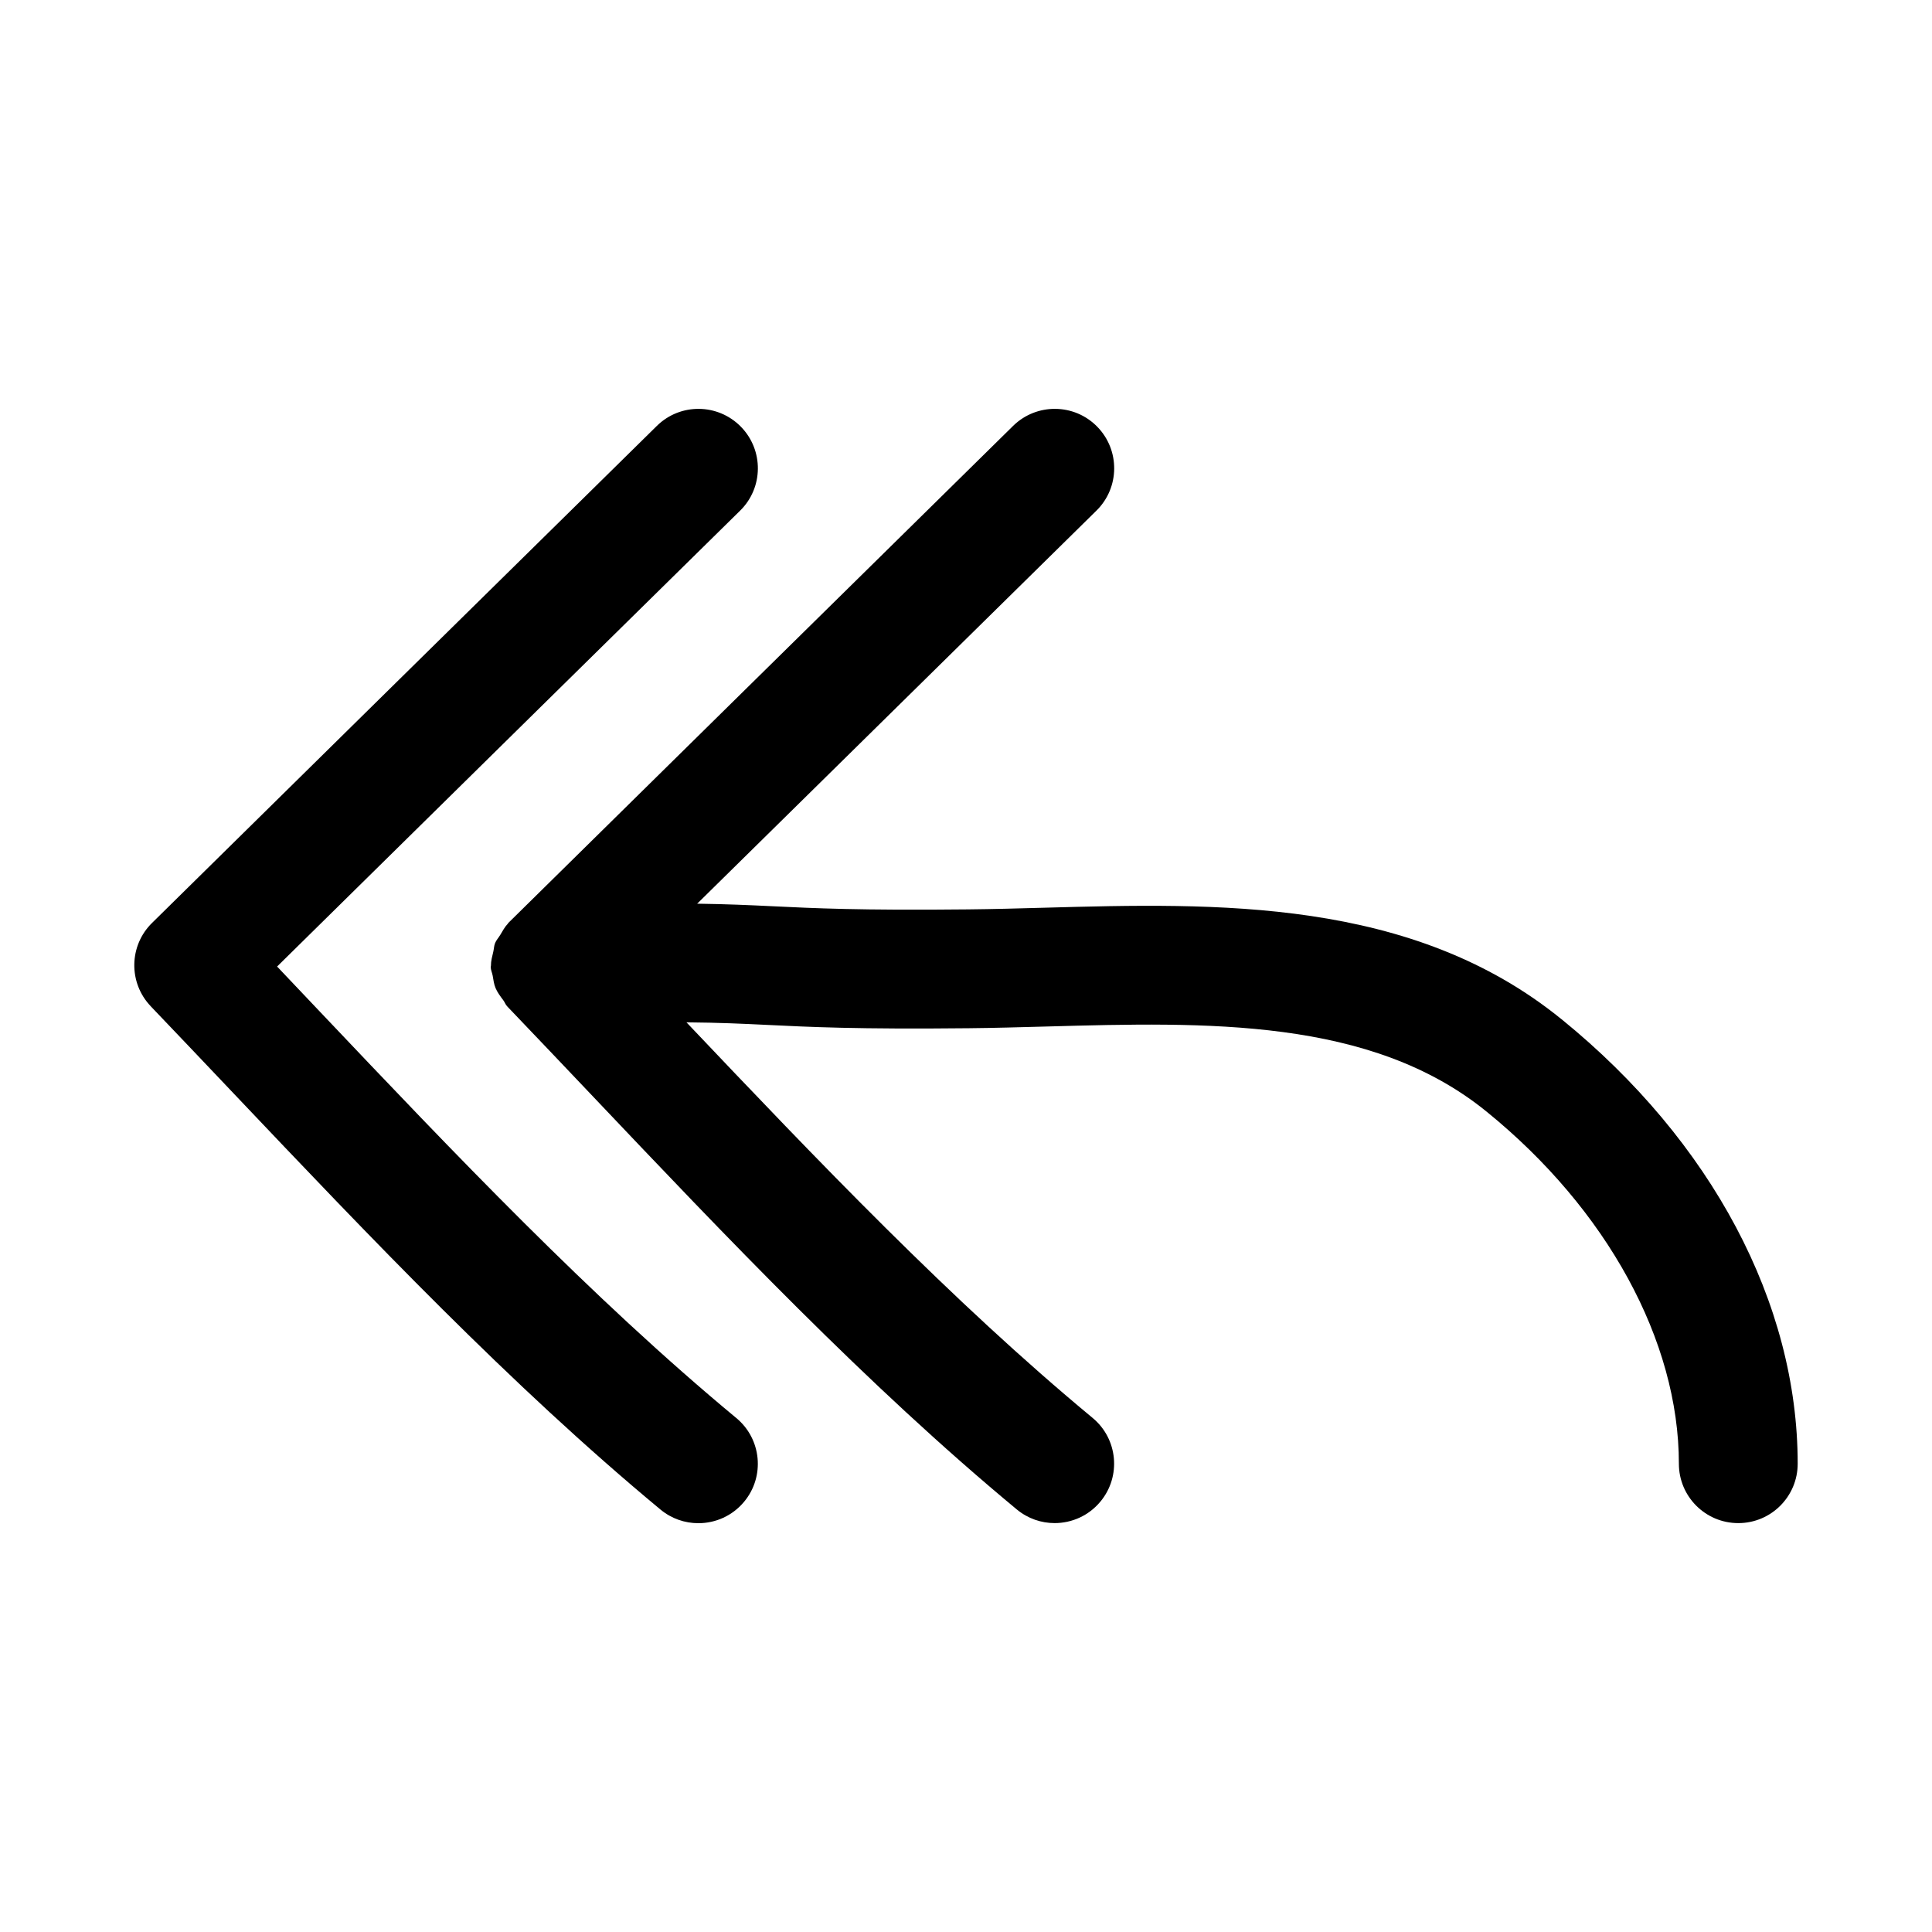
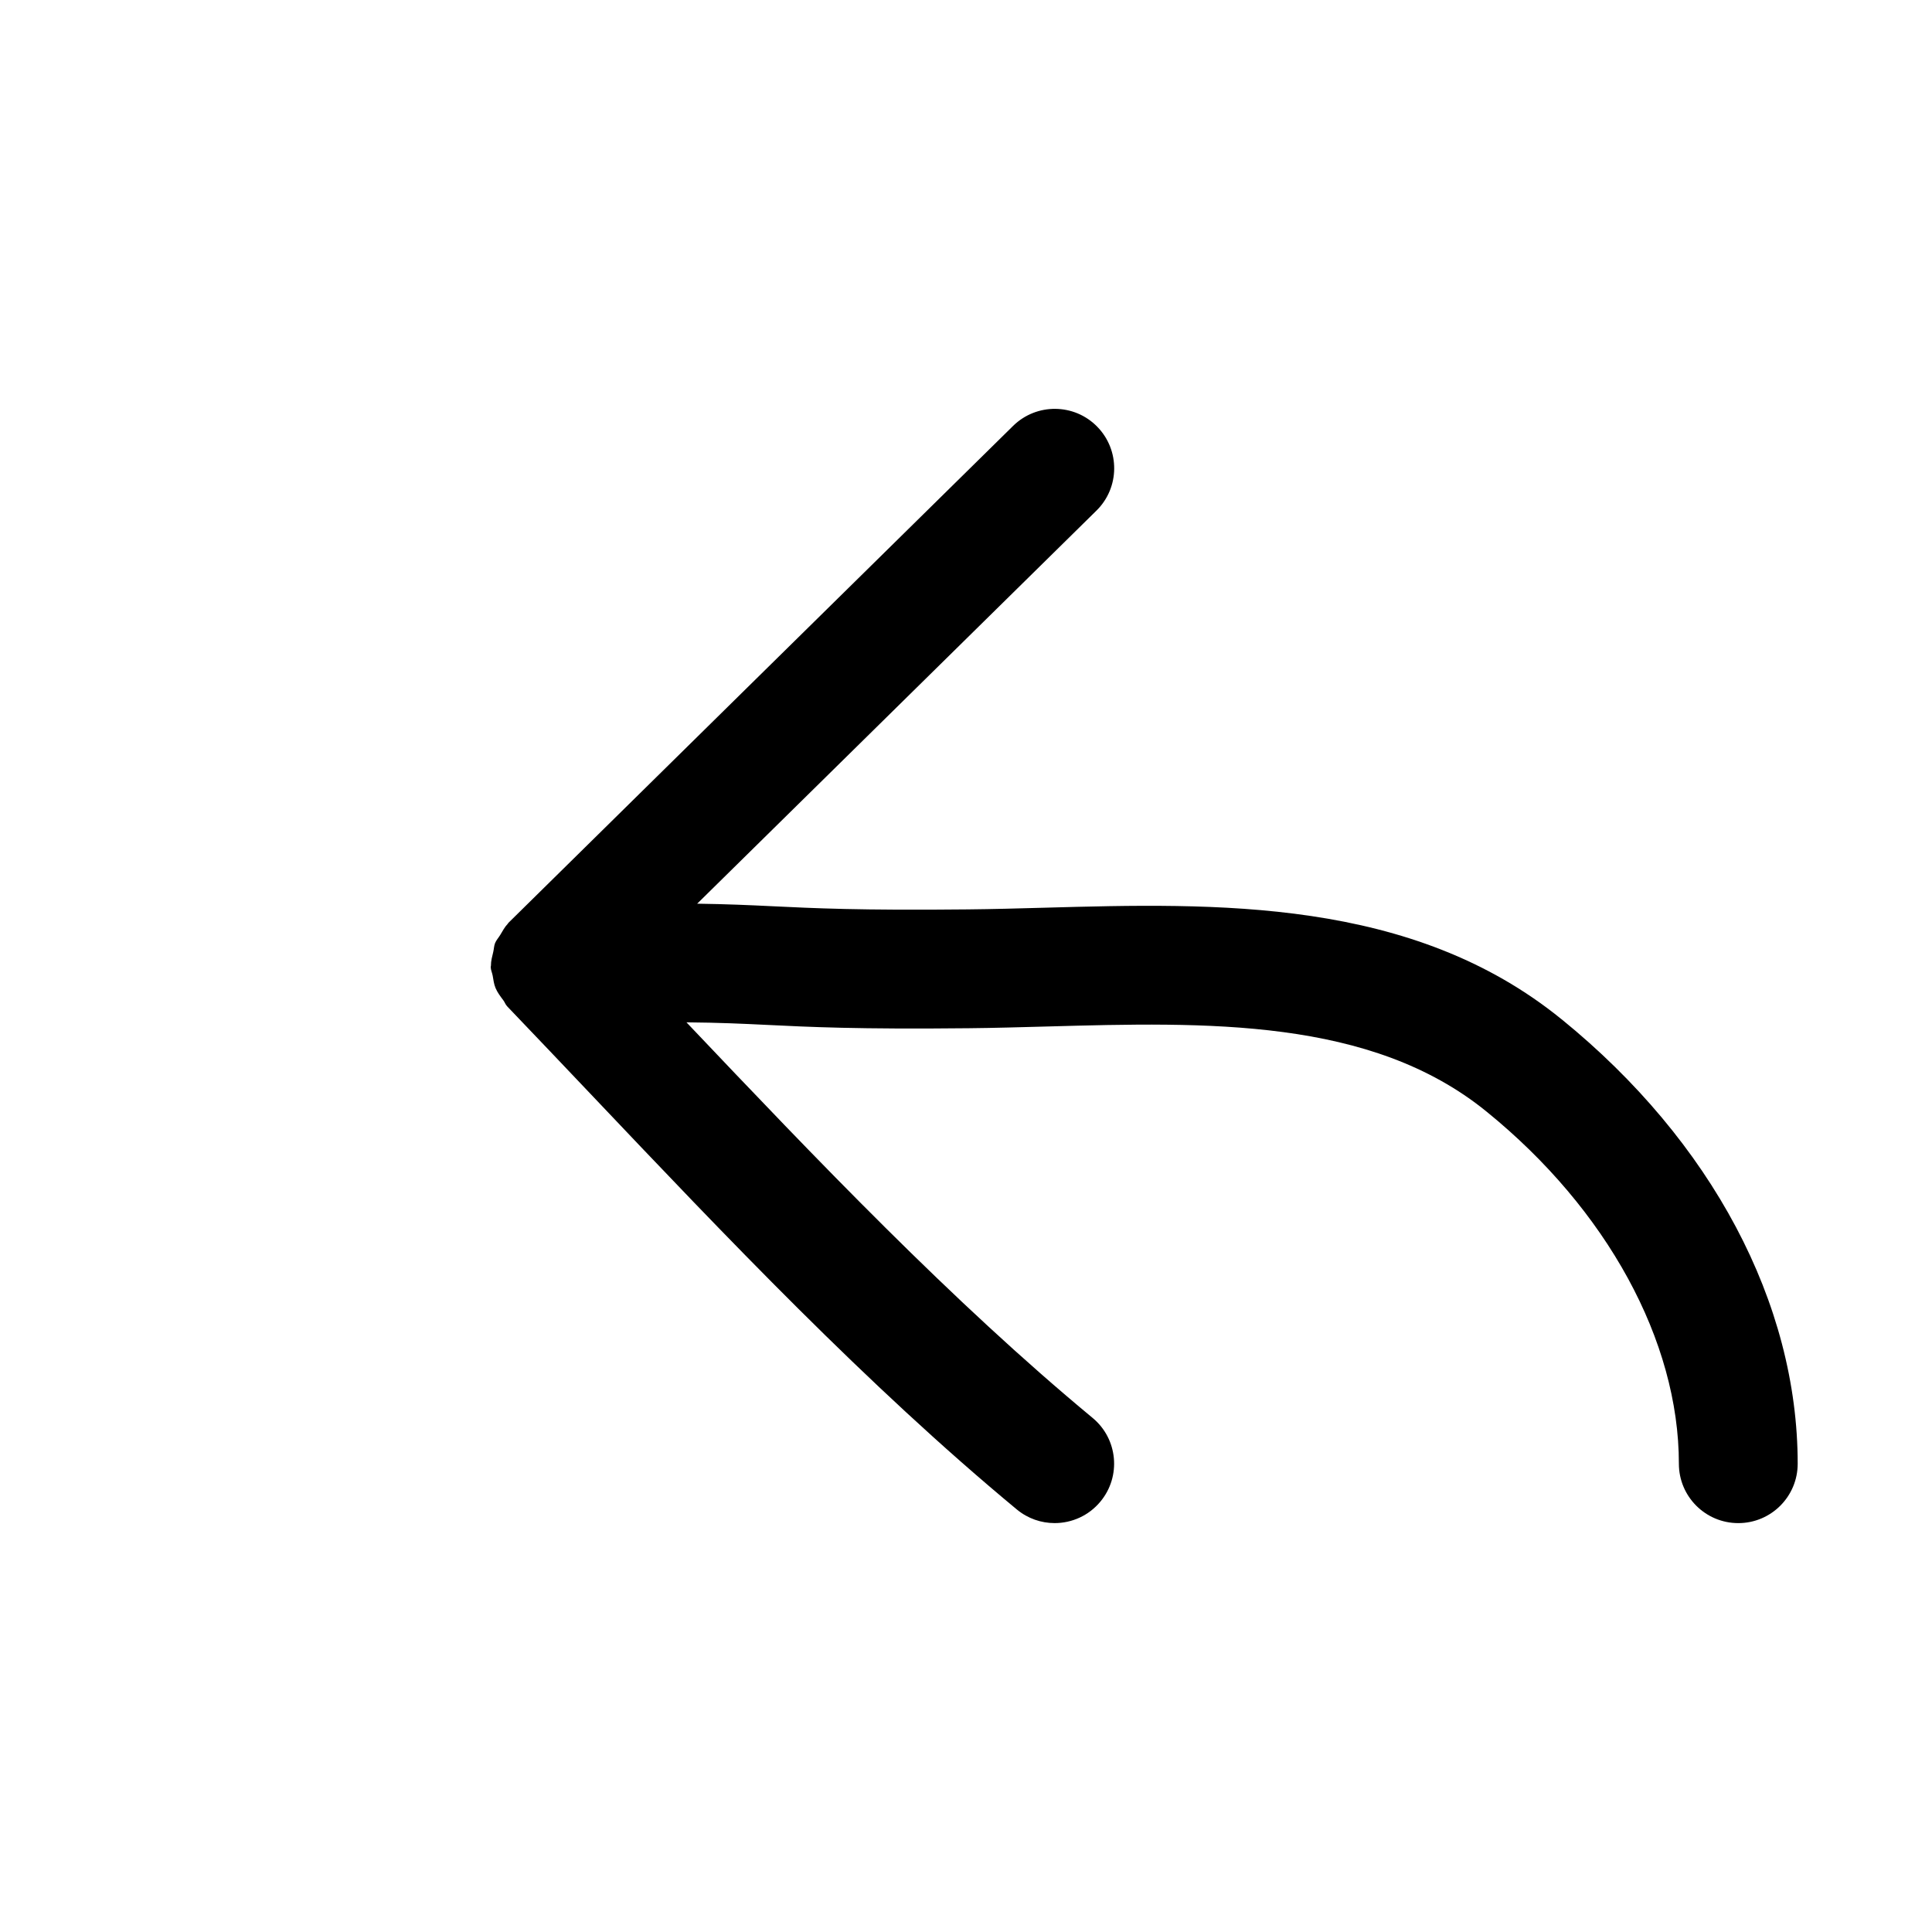
<svg xmlns="http://www.w3.org/2000/svg" fill="#000000" width="800px" height="800px" version="1.1" viewBox="144 144 512 512">
  <g>
-     <path d="m183.96 410.69c7.305 7.637 14.672 15.398 22.09 23.223 35.992 37.926 73.195 77.145 112.98 110.13 2.945 2.441 6.504 3.621 10.043 3.621 4.535 0 9.02-1.938 12.137-5.699 5.559-6.691 4.613-16.625-2.078-22.168-38.336-31.773-74.879-70.297-110.22-107.55-3.84-4.047-7.668-8.094-11.477-12.105 30.621-30.164 114.9-113.17 122.68-120.79 6.219-6.078 6.312-16.043 0.234-22.262-6.094-6.219-16.059-6.328-22.262-0.234-9.508 9.32-133.79 131.73-133.79 131.73-6.137 6.027-6.293 15.883-0.328 22.102z" />
    <path d="m557.86 414.14c-39.738-32.309-91.504-30.844-137.2-29.582-6.848 0.188-13.602 0.379-20.184 0.441-28.719 0.301-40.949-0.316-51.75-0.836-6.172-0.301-12.059-0.566-19.965-0.676 37.203-36.652 99.172-97.66 105.79-104.15 6.219-6.094 6.297-16.059 0.219-22.262-6.078-6.219-16.059-6.297-22.262-0.234-9.508 9.32-133.78 131.73-133.78 131.73-0.078 0.078-0.094 0.172-0.172 0.25-0.832 0.867-1.367 1.938-1.996 2.961-0.441 0.723-1.039 1.371-1.355 2.141-0.301 0.738-0.301 1.574-0.488 2.348-0.285 1.211-0.629 2.41-0.613 3.652 0 0.141-0.062 0.25-0.062 0.375 0.031 0.805 0.379 1.496 0.52 2.25 0.203 1.117 0.316 2.234 0.77 3.305 0.504 1.195 1.273 2.188 2.047 3.227 0.395 0.52 0.566 1.133 1.023 1.605 0.172 0.172 0.348 0.363 0.52 0.551 0.016 0.016 0.031 0.047 0.062 0.062 7.117 7.445 14.297 14.988 21.523 22.609 35.977 37.926 73.18 77.145 112.95 110.11 2.945 2.441 6.504 3.621 10.027 3.621 4.535 0 9.02-1.938 12.137-5.699 5.559-6.691 4.629-16.625-2.062-22.168-37.391-30.984-73.082-68.422-107.64-104.84 8.77 0.078 14.801 0.363 21.238 0.676 11.242 0.551 24.059 1.195 53.609 0.883 6.769-0.062 13.715-0.27 20.734-0.457 42.195-1.164 85.773-2.394 116.44 22.547 31.945 25.902 50.98 60.793 50.98 93.32 0 8.691 7.039 15.742 15.742 15.742 8.707 0 15.742-7.055 15.742-15.742 0.004-42.539-22.793-85.457-62.547-117.77z" />
  </g>
</svg>